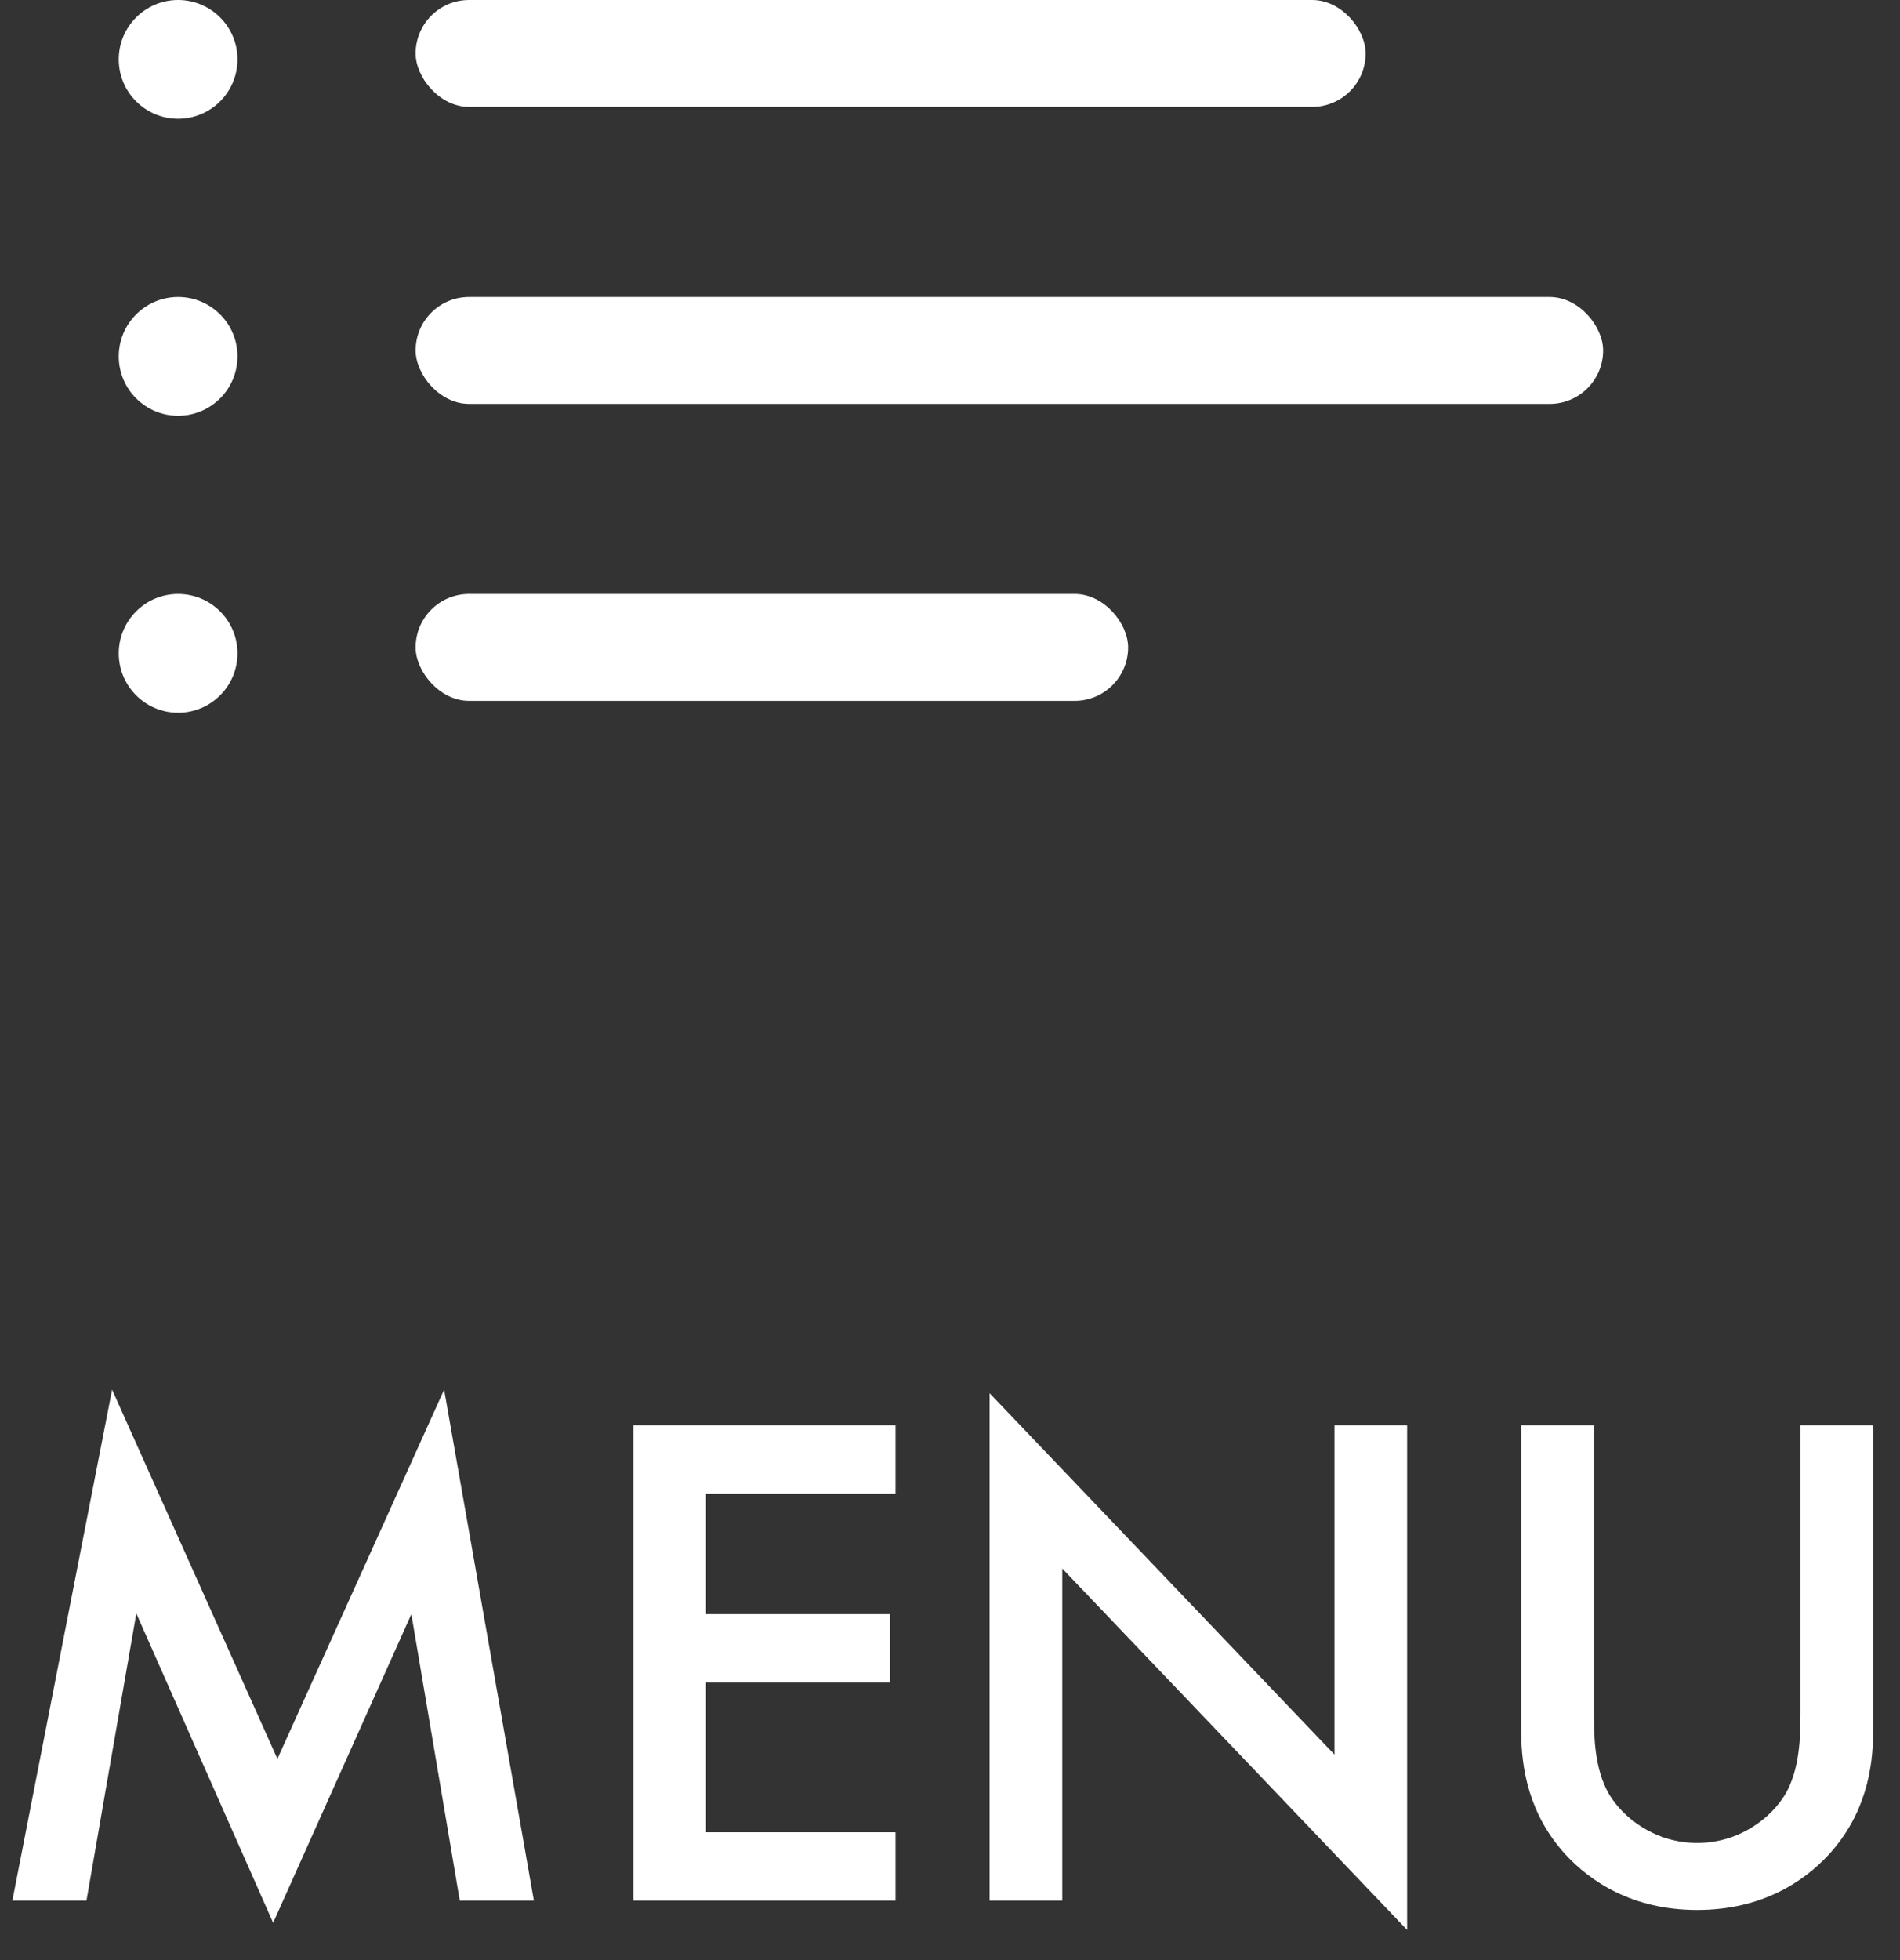
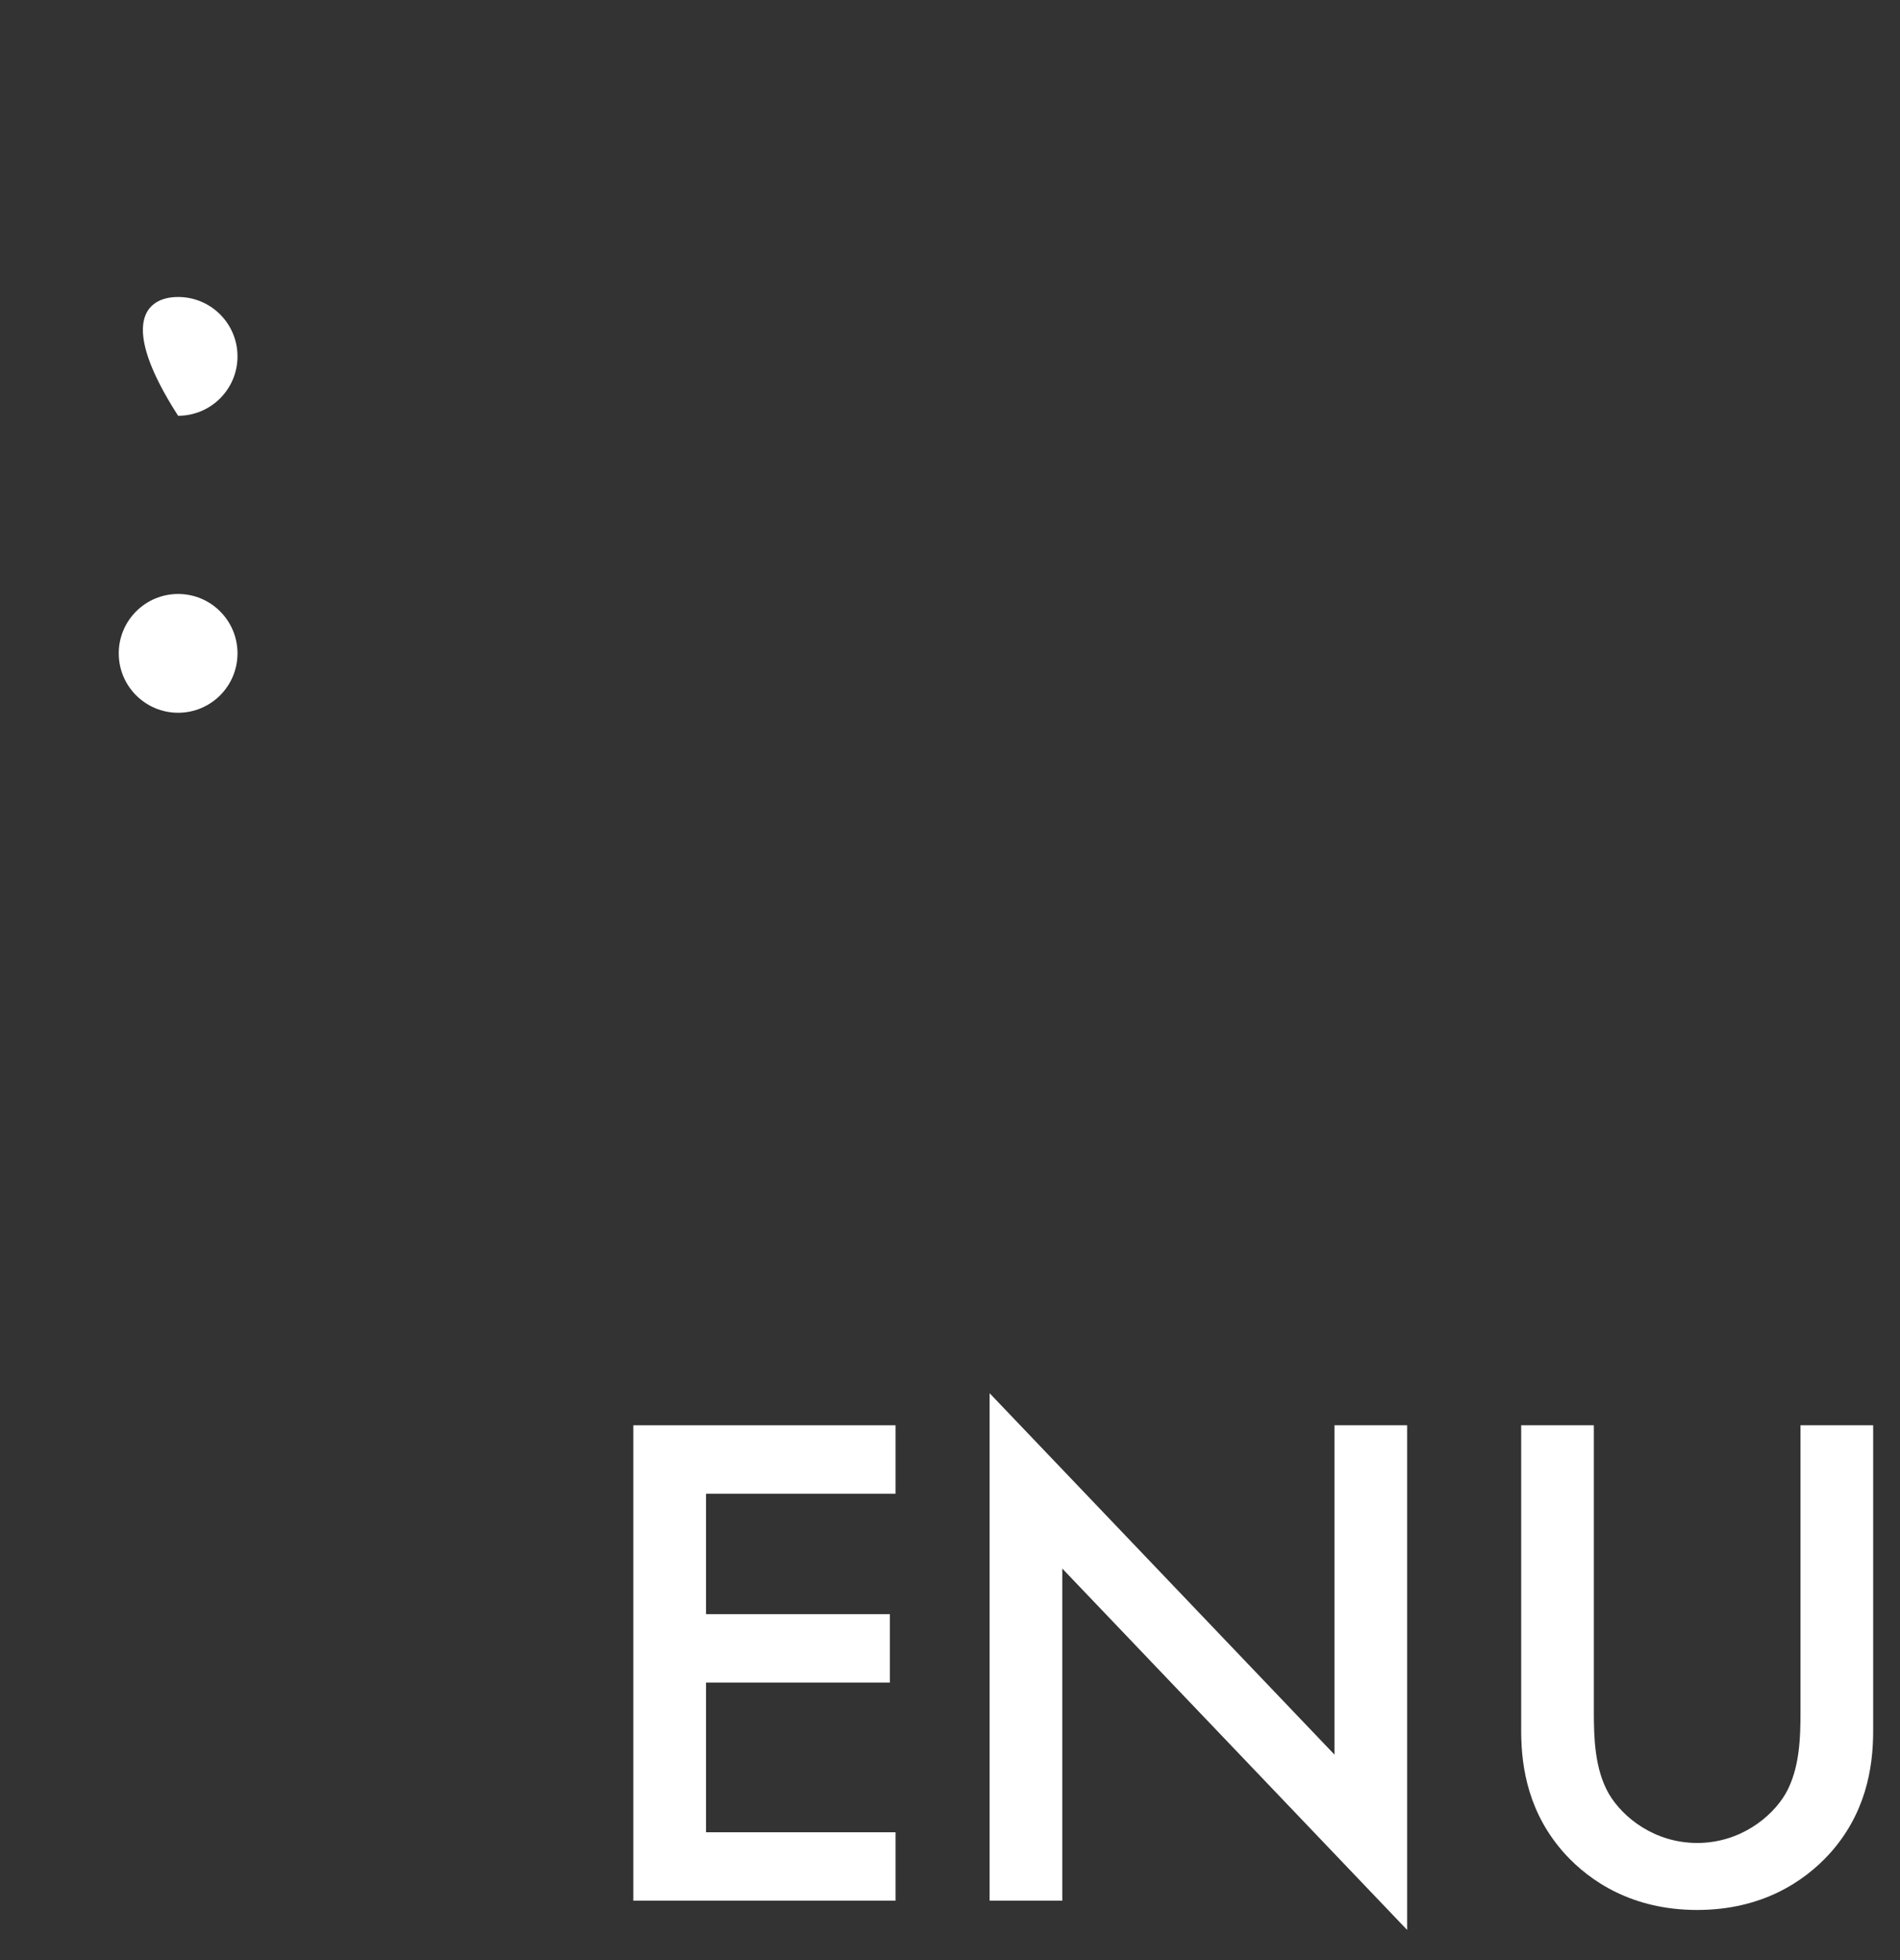
<svg xmlns="http://www.w3.org/2000/svg" width="32" height="33" viewBox="0 0 32 33" fill="none">
  <rect x="0" y="0" width="32" height="33" fill="#333333" stroke="none" />
-   <path d="M1.456 32L2.296 27.164L4.6 32.372L6.928 27.176L7.744 32H8.992L7.48 23.396L4.672 29.612L1.888 23.396L0.208 32H1.456Z" fill="white" />
  <path d="M15.083 23.996H10.667V32H15.083V30.848H11.891V28.328H14.987V27.176H11.891V25.148H15.083V23.996Z" fill="white" />
  <path d="M17.891 32V26.408L23.699 32.492V23.996H22.475V29.54L16.667 23.456V32H17.891Z" fill="white" />
  <path d="M25.62 23.996V29.144C25.62 29.78 25.752 30.548 26.364 31.22C26.784 31.676 27.492 32.156 28.584 32.156C29.676 32.156 30.384 31.676 30.804 31.22C31.416 30.548 31.548 29.78 31.548 29.144V23.996H30.324V28.82C30.324 29.252 30.312 29.78 30.072 30.2C29.832 30.608 29.292 31.028 28.584 31.028C27.876 31.028 27.336 30.608 27.096 30.2C26.856 29.78 26.844 29.252 26.844 28.82V23.996H25.62Z" fill="white" />
  <path d="M3 10C3.552 10 4 10.448 4 11C4 11.552 3.552 12 3 12C2.448 12 2 11.552 2 11C2 10.448 2.448 10 3 10Z" fill="white" />
-   <path d="M3 5C3.552 5 4 5.448 4 6C4 6.552 3.552 7 3 7C2.448 7 2 6.552 2 6C2 5.448 2.448 5 3 5Z" fill="white" />
-   <path d="M3 0C3.552 0 4 0.448 4 1C4 1.552 3.552 2 3 2C2.448 2 2 1.552 2 1C2 0.448 2.448 0 3 0Z" fill="white" />
-   <rect x="7" width="16" height="1.8" rx="0.9" fill="white" />
-   <rect x="7" y="5" width="20" height="1.8" rx="0.9" fill="white" />
-   <rect x="7" y="10" width="12" height="1.8" rx="0.9" fill="white" />
+   <path d="M3 5C3.552 5 4 5.448 4 6C4 6.552 3.552 7 3 7C2 5.448 2.448 5 3 5Z" fill="white" />
</svg>